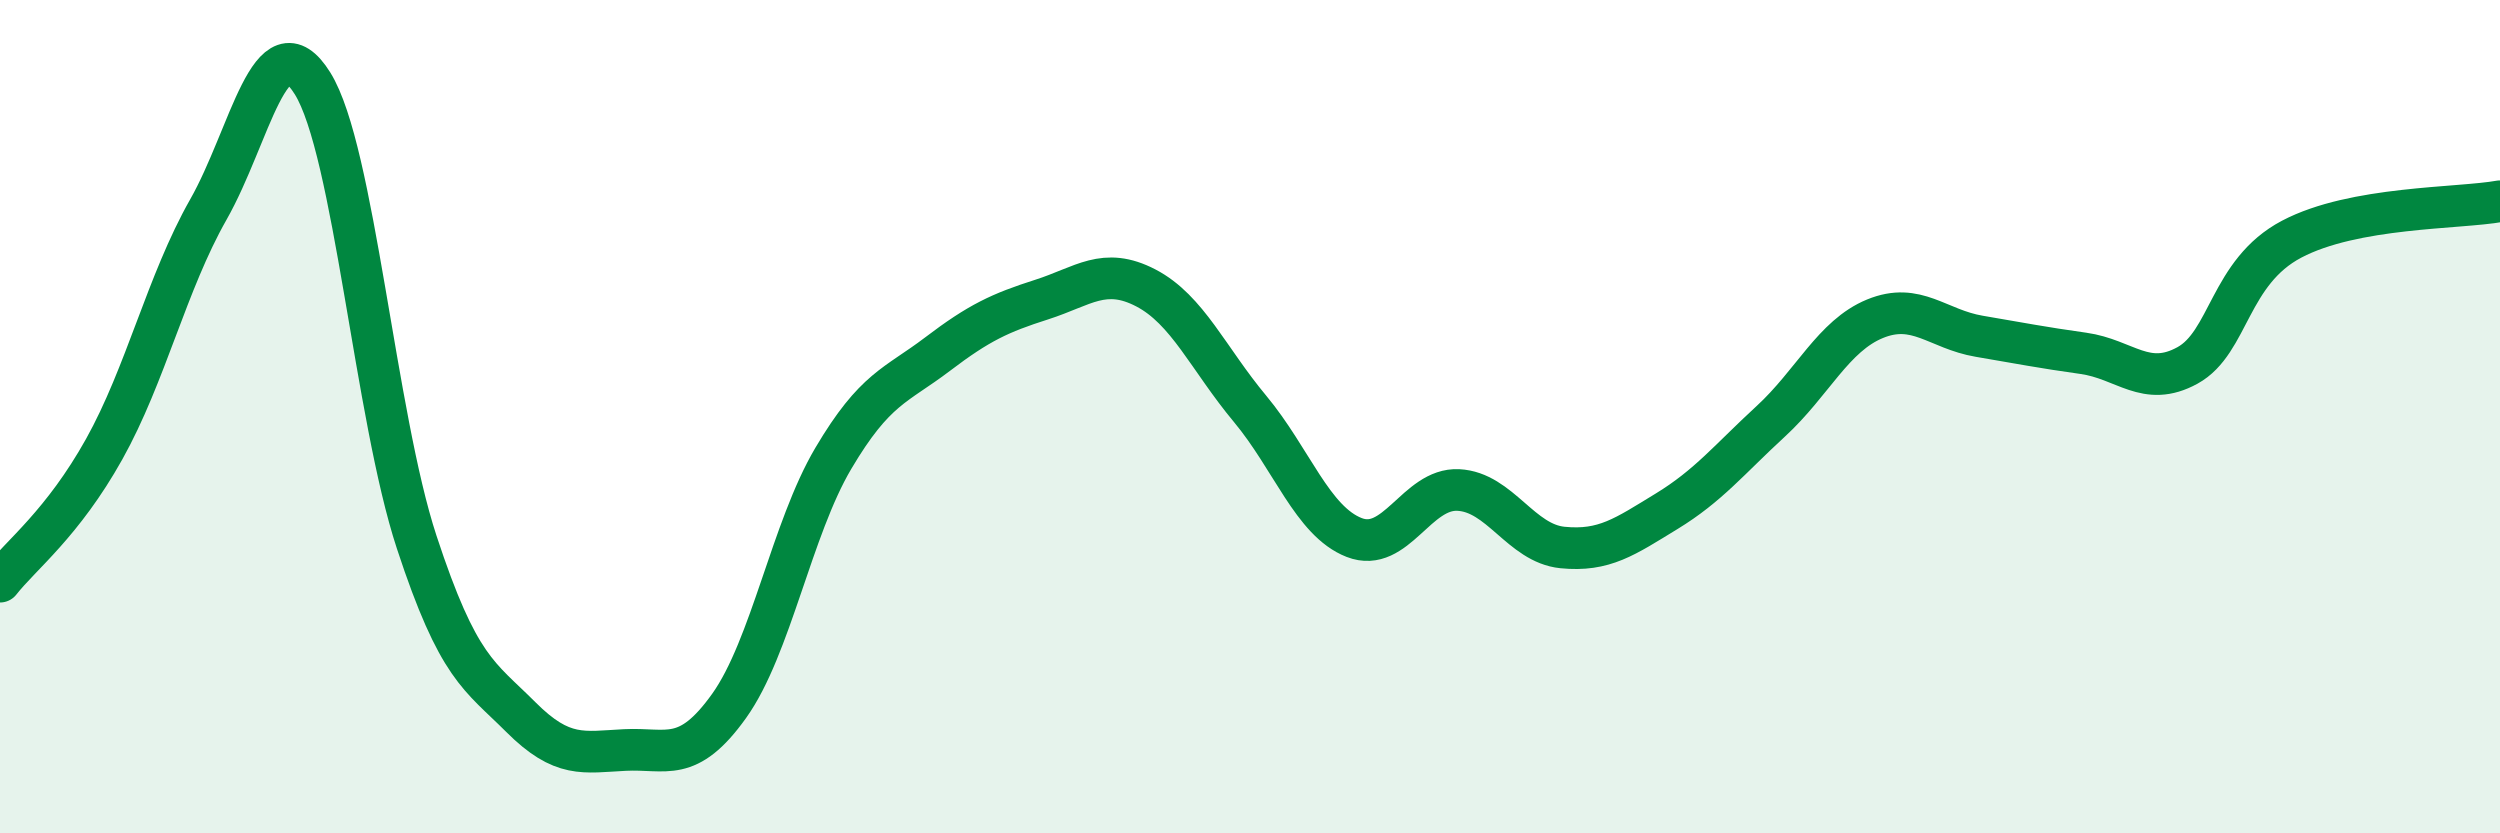
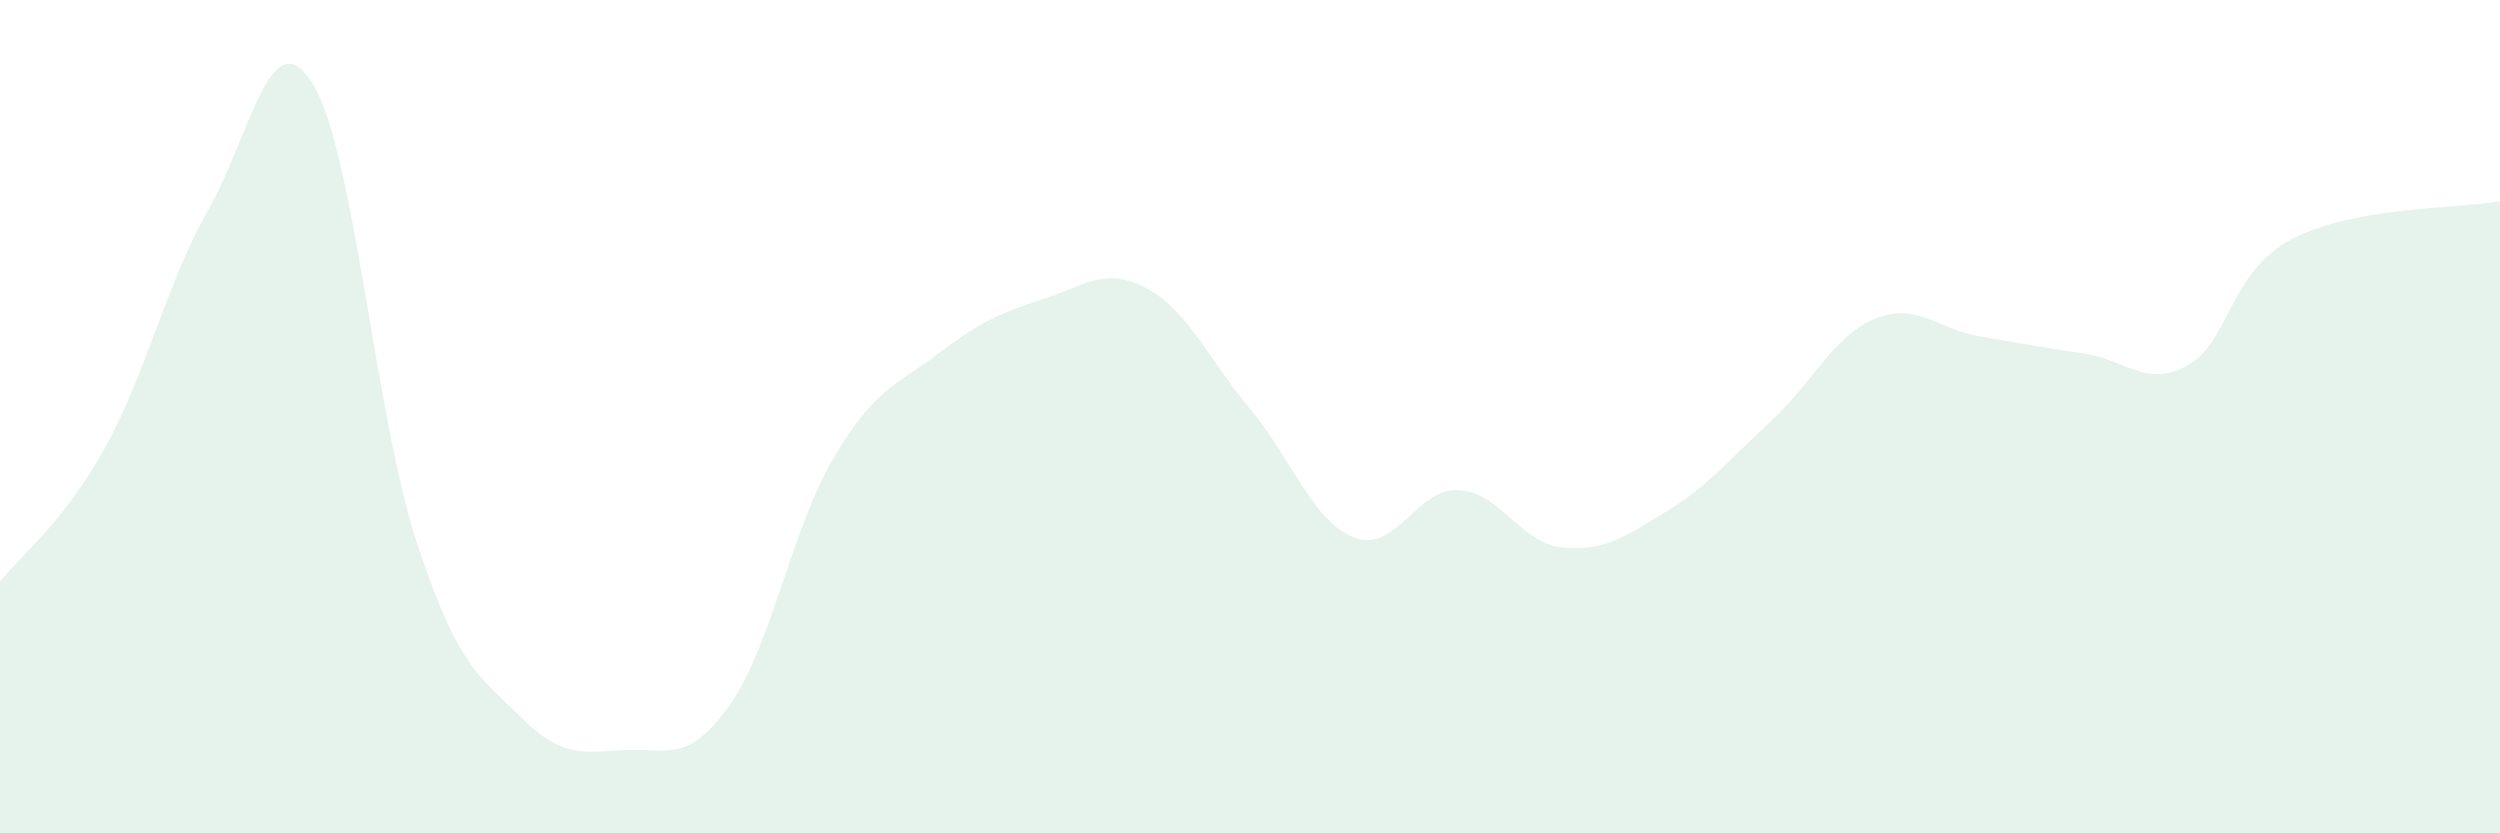
<svg xmlns="http://www.w3.org/2000/svg" width="60" height="20" viewBox="0 0 60 20">
  <path d="M 0,13.96 C 0.5,13.32 1.5,12.57 2.5,10.78 C 3.5,8.99 4,6.79 5,5.03 C 6,3.27 6.5,0.4 7.5,2 C 8.5,3.6 9,9.97 10,13.01 C 11,16.05 11.5,16.21 12.5,17.21 C 13.5,18.21 14,18.05 15,18 C 16,17.95 16.5,18.34 17.5,16.94 C 18.5,15.54 19,12.69 20,11 C 21,9.31 21.5,9.26 22.5,8.5 C 23.5,7.74 24,7.51 25,7.19 C 26,6.87 26.5,6.39 27.5,6.91 C 28.5,7.43 29,8.61 30,9.81 C 31,11.01 31.5,12.51 32.5,12.9 C 33.5,13.29 34,11.71 35,11.76 C 36,11.81 36.5,13.04 37.5,13.14 C 38.5,13.24 39,12.88 40,12.27 C 41,11.66 41.5,11.03 42.5,10.11 C 43.5,9.19 44,8.06 45,7.65 C 46,7.24 46.5,7.9 47.5,8.07 C 48.5,8.24 49,8.34 50,8.48 C 51,8.62 51.5,9.32 52.5,8.77 C 53.5,8.22 53.5,6.53 55,5.74 C 56.5,4.95 59,5.01 60,4.83L60 20L0 20Z" fill="#008740" opacity="0.1" stroke-linecap="round" stroke-linejoin="round" />
-   <path d="M 0,13.96 C 0.5,13.32 1.5,12.57 2.5,10.78 C 3.5,8.99 4,6.79 5,5.03 C 6,3.27 6.5,0.4 7.5,2 C 8.5,3.6 9,9.97 10,13.01 C 11,16.05 11.5,16.21 12.5,17.21 C 13.5,18.21 14,18.05 15,18 C 16,17.95 16.5,18.34 17.5,16.94 C 18.5,15.54 19,12.69 20,11 C 21,9.31 21.5,9.26 22.5,8.5 C 23.5,7.74 24,7.51 25,7.19 C 26,6.87 26.5,6.39 27.5,6.91 C 28.5,7.43 29,8.61 30,9.81 C 31,11.01 31.5,12.51 32.5,12.9 C 33.5,13.29 34,11.71 35,11.76 C 36,11.81 36.5,13.04 37.5,13.14 C 38.5,13.24 39,12.88 40,12.27 C 41,11.66 41.5,11.03 42.5,10.11 C 43.5,9.19 44,8.06 45,7.65 C 46,7.24 46.5,7.9 47.5,8.07 C 48.5,8.24 49,8.34 50,8.48 C 51,8.62 51.5,9.32 52.5,8.77 C 53.5,8.22 53.5,6.53 55,5.74 C 56.5,4.95 59,5.01 60,4.83" stroke="#008740" stroke-width="1" fill="none" stroke-linecap="round" stroke-linejoin="round" />
</svg>